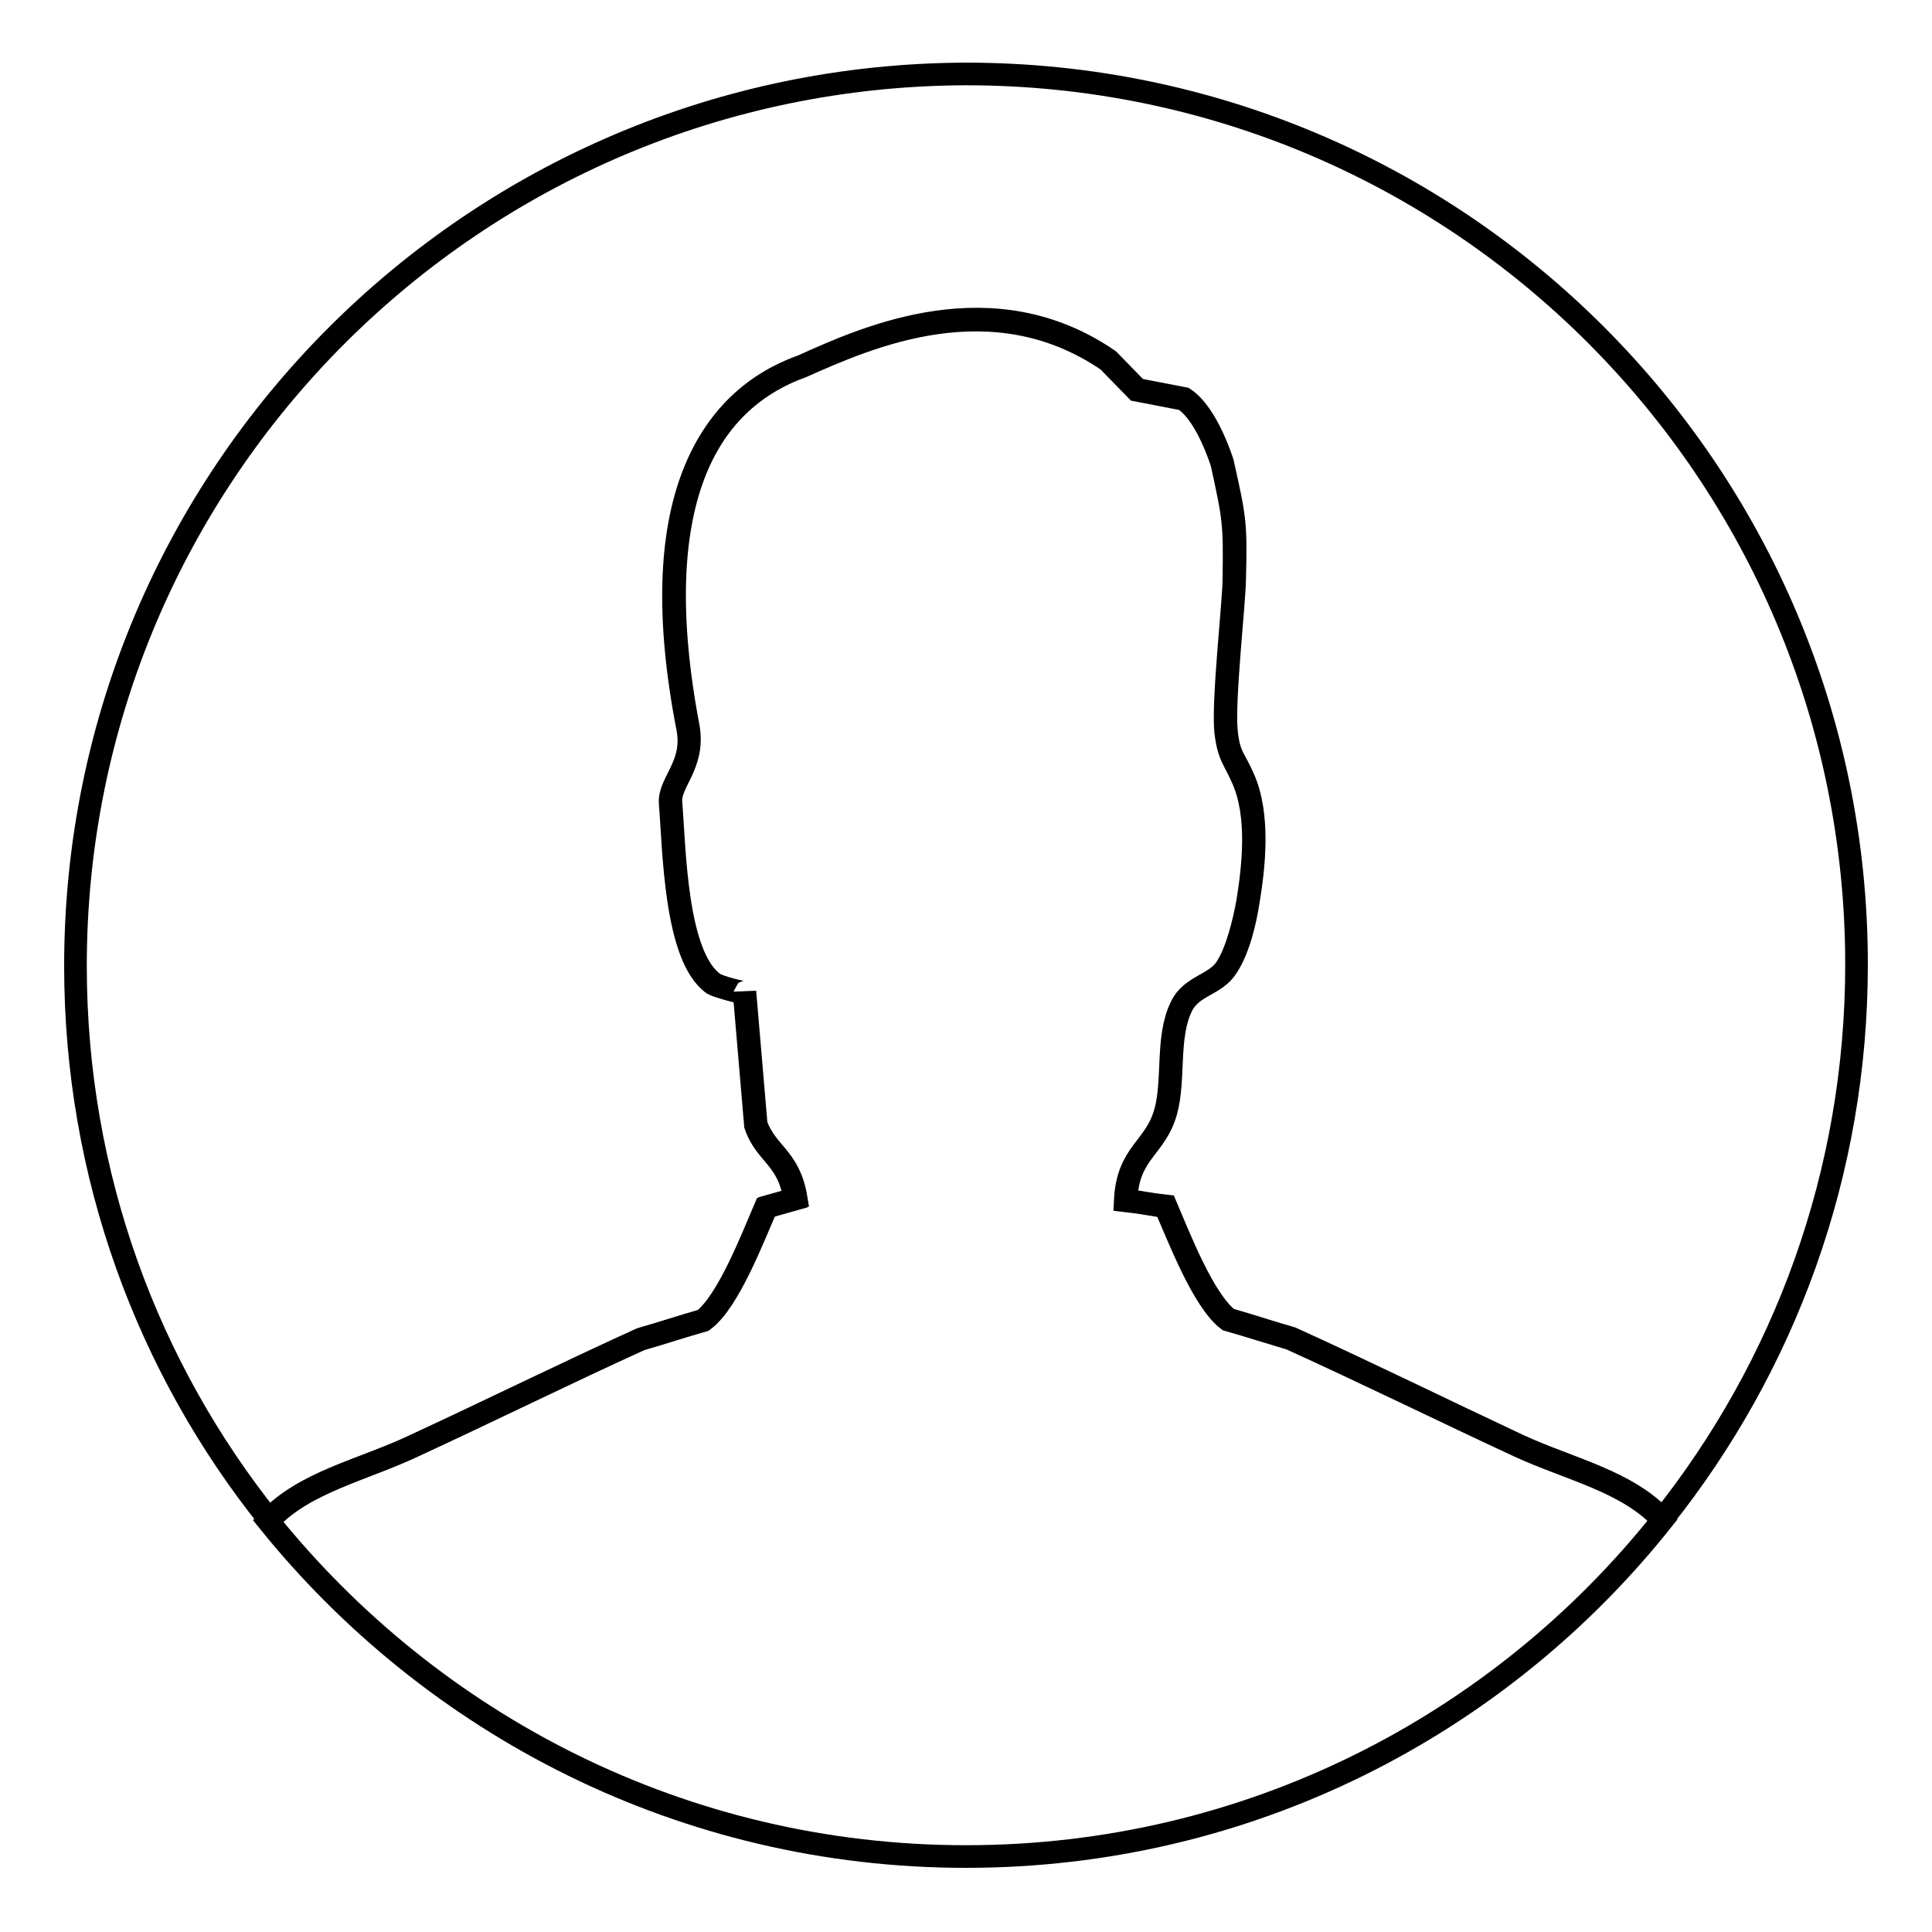
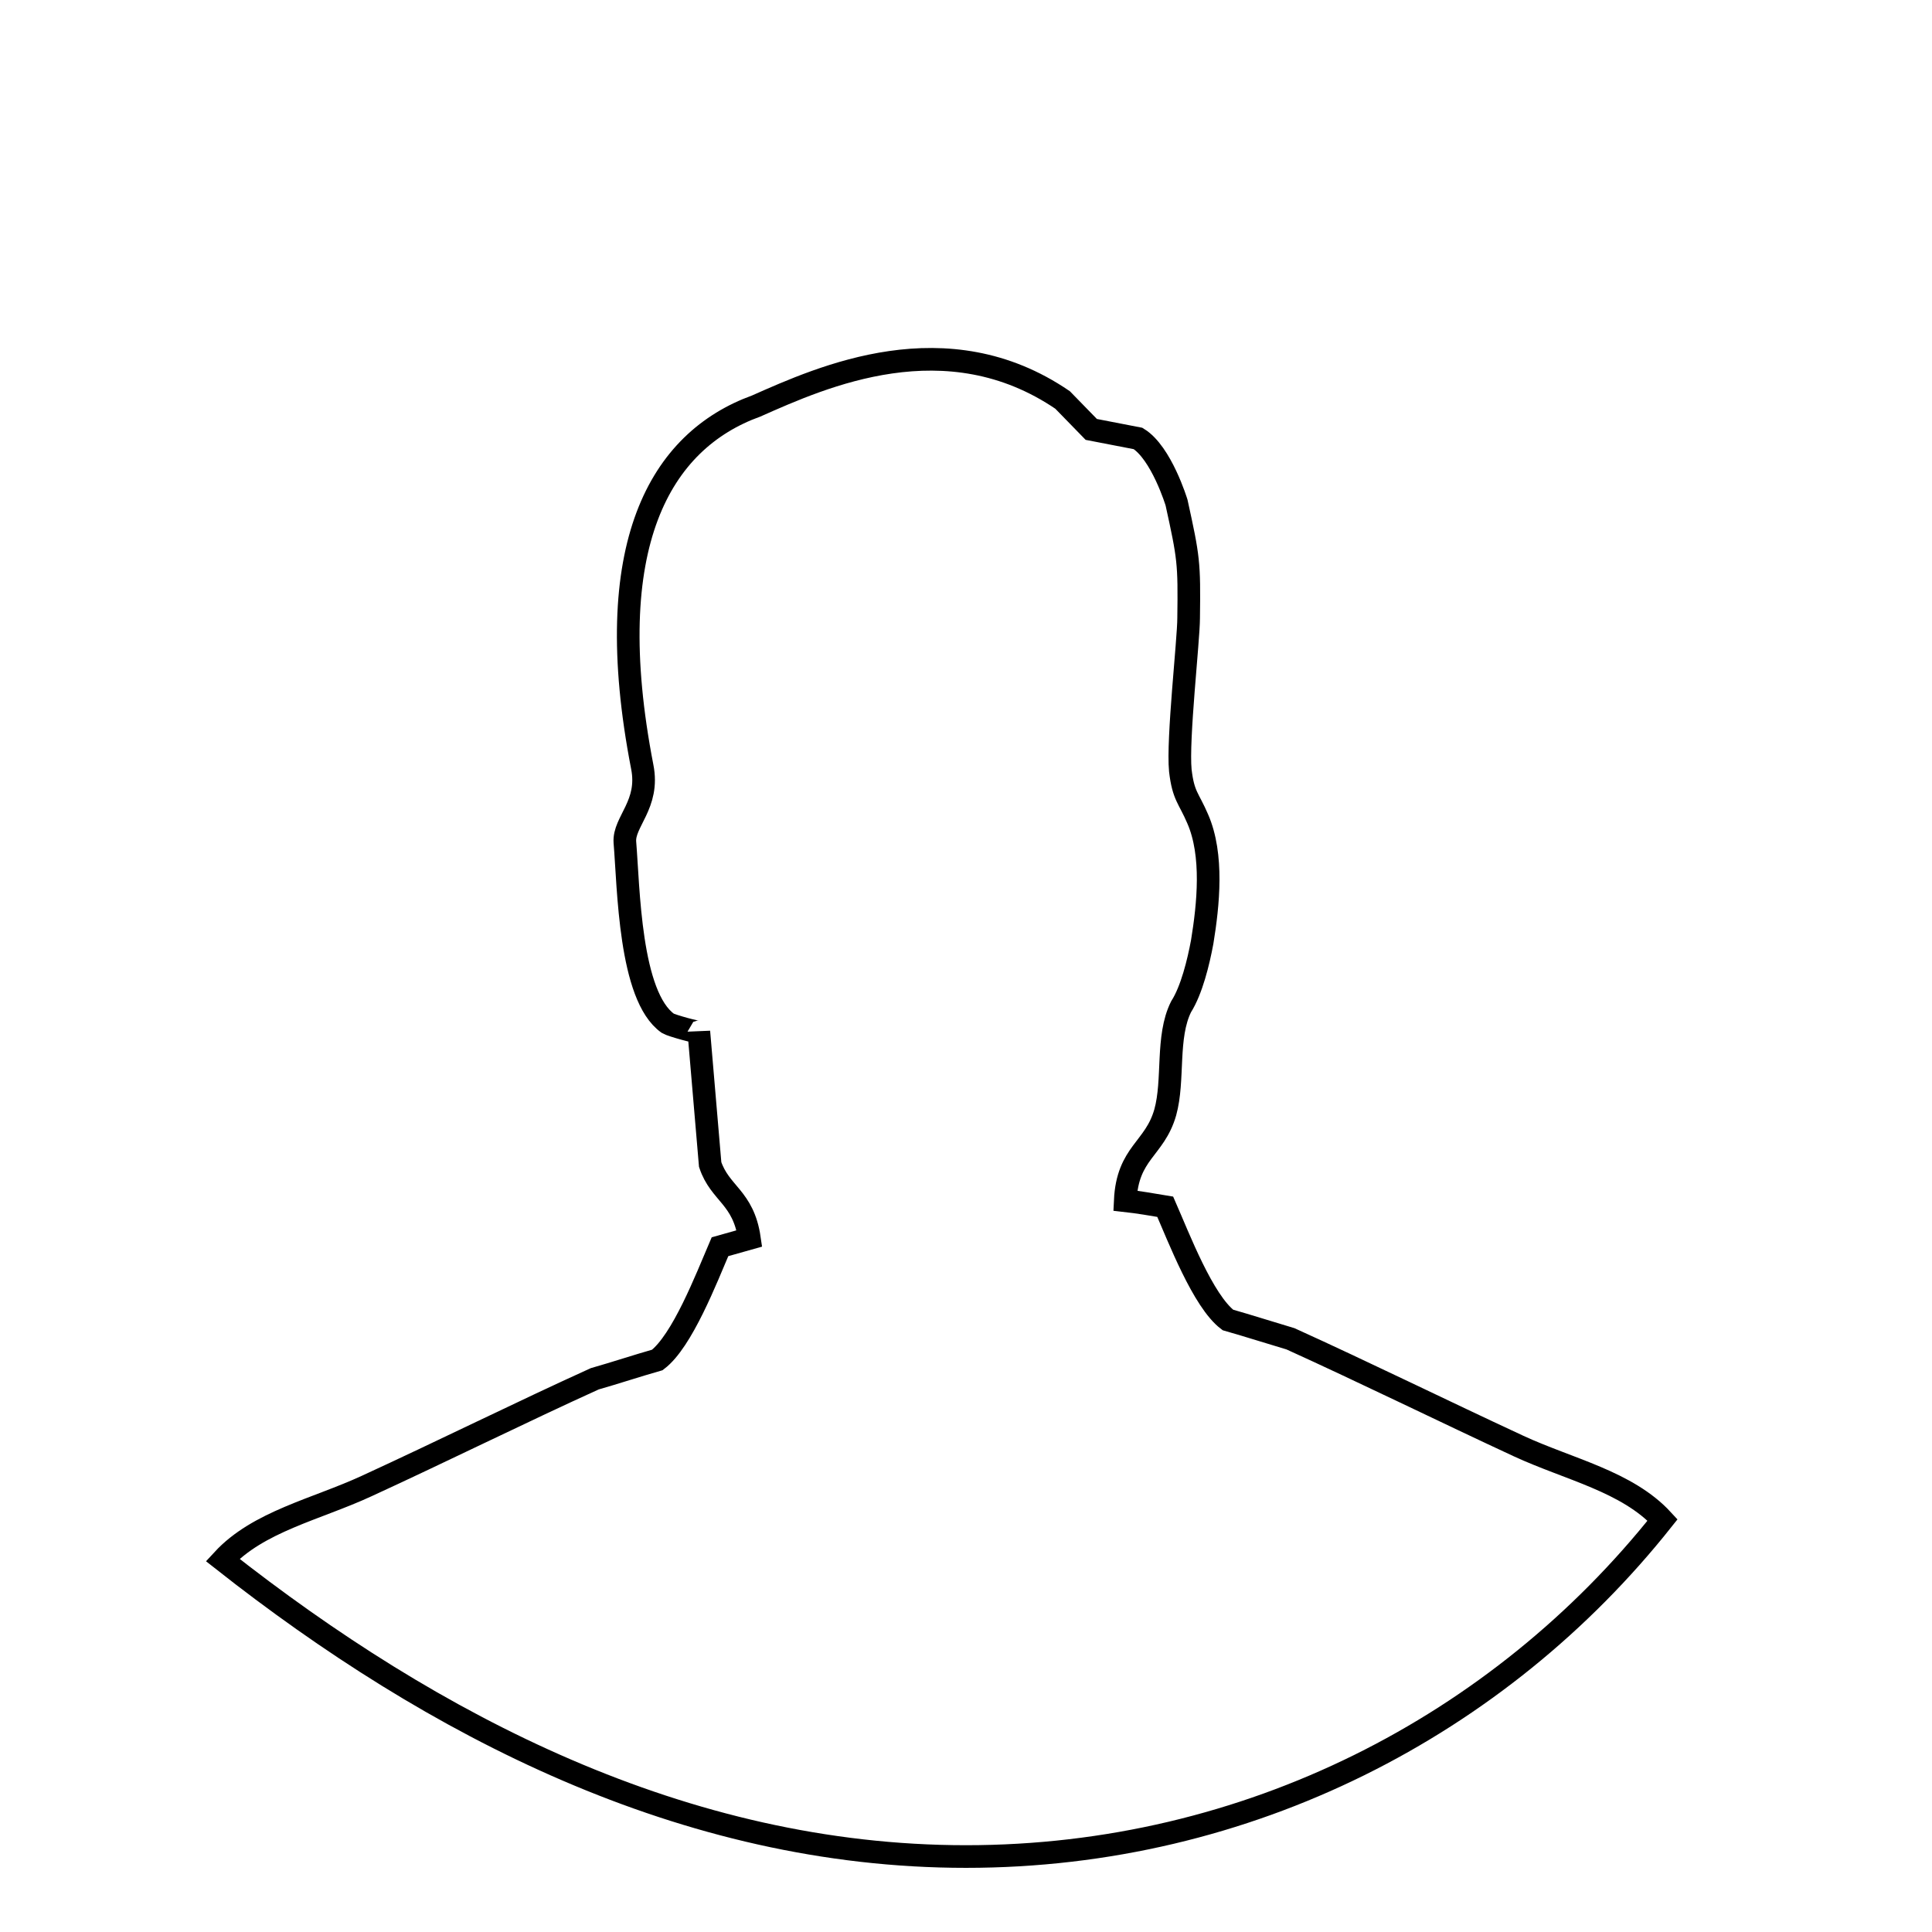
<svg xmlns="http://www.w3.org/2000/svg" version="1.1" x="0px" y="0px" viewBox="0 0 256 256" enable-background="new 0 0 256 256" xml:space="preserve">
  <g>
    <g>
-       <path stroke-width="3" fill-opacity="0" stroke="#000000" d="M54.8,191.6c9.7-4.5,20.5-9.8,30.2-14.2c2.8-0.8,5.5-1.7,8.3-2.5c3.3-2.5,6.5-10.9,8.3-15l3.9-1.1c-0.9-5.5-3.9-5.9-5.3-9.8c-0.5-5.9-1-11.7-1.5-17.6c0,0.3-3.6-0.7-4.1-1.1c-5.1-3.6-5.2-18-5.7-24c-0.2-2.7,3.2-5,2.3-10c-5.6-29.5,2.4-43.3,15.1-47.8c8.8-4,25.3-11.3,40.6-0.8l3.8,3.9l6.2,1.2c3.1,2,5.1,8.5,5.1,8.5c1.6,7.2,1.8,7.9,1.6,15.3c0,2.9-1.5,16.2-1.1,20.2c0.3,3.4,1.1,3.6,2.3,6.4c2.1,4.8,1.4,11.5,0.6,16.3c-0.4,2.6-1.3,6.4-2.8,8.6c-1.5,2.4-4.6,2.4-6,5.2c-2,4-0.9,9.7-2.1,14c-1.4,4.9-5,5.3-5.3,11.7c1.8,0.3,3.5,0.6,5.3,0.8c1.8,4.2,5,12.5,8.3,15c2.8,0.8,5.5,1.7,8.3,2.5c9.7,4.4,20.5,9.7,30.1,14.2c6.7,3.1,14.4,4.7,19.1,9.8c16.1-20.2,25.7-45.7,25.7-73.5c0-65.2-52.8-118-118-118C62.8,10,10,62.8,10,128c0,27.8,9.6,53.3,25.7,73.4C40.4,196.4,48.1,194.8,54.8,191.6z" />
-       <path stroke-width="3" fill-opacity="0" stroke="#000000" d="M128,246c37.4,0,70.7-17.4,92.3-44.6c-4.7-5.1-12.4-6.7-19.1-9.8c-9.7-4.5-20.5-9.8-30.2-14.2c-2.7-0.8-5.5-1.7-8.3-2.5c-3.3-2.5-6.5-10.9-8.3-15c-1.8-0.3-3.5-0.6-5.3-0.8c0.3-6.4,3.9-6.8,5.3-11.7c1.2-4.3,0.1-10,2.1-14c1.3-2.8,4.5-2.8,6-5.2c1.4-2.2,2.3-5.9,2.8-8.6c0.8-4.9,1.5-11.5-0.6-16.3c-1.2-2.8-1.9-3-2.3-6.4c-0.4-4.1,1.1-17.3,1.1-20.2c0.1-7.4,0-8-1.6-15.3c0,0-2-6.6-5.1-8.5l-6.2-1.2l-3.8-3.9c-15.4-10.5-31.8-3.1-40.6,0.8c-12.7,4.6-20.8,18.4-15.1,47.8c1,5-2.5,7.3-2.3,10c0.5,6,0.6,20.4,5.7,24c0.5,0.3,4.1,1.3,4.1,1.1c0.5,5.9,1,11.7,1.5,17.6c1.3,3.9,4.4,4.3,5.2,9.8l-3.9,1.1c-1.8,4.2-5,12.5-8.3,15c-2.8,0.8-5.5,1.7-8.3,2.5c-9.7,4.4-20.4,9.7-30.2,14.2c-6.7,3.1-14.4,4.7-19.1,9.8C57.3,228.6,90.6,246,128,246z" />
+       <path stroke-width="3" fill-opacity="0" stroke="#000000" d="M128,246c37.4,0,70.7-17.4,92.3-44.6c-4.7-5.1-12.4-6.7-19.1-9.8c-9.7-4.5-20.5-9.8-30.2-14.2c-2.7-0.8-5.5-1.7-8.3-2.5c-3.3-2.5-6.5-10.9-8.3-15c-1.8-0.3-3.5-0.6-5.3-0.8c0.3-6.4,3.9-6.8,5.3-11.7c1.2-4.3,0.1-10,2.1-14c1.4-2.2,2.3-5.9,2.8-8.6c0.8-4.9,1.5-11.5-0.6-16.3c-1.2-2.8-1.9-3-2.3-6.4c-0.4-4.1,1.1-17.3,1.1-20.2c0.1-7.4,0-8-1.6-15.3c0,0-2-6.6-5.1-8.5l-6.2-1.2l-3.8-3.9c-15.4-10.5-31.8-3.1-40.6,0.8c-12.7,4.6-20.8,18.4-15.1,47.8c1,5-2.5,7.3-2.3,10c0.5,6,0.6,20.4,5.7,24c0.5,0.3,4.1,1.3,4.1,1.1c0.5,5.9,1,11.7,1.5,17.6c1.3,3.9,4.4,4.3,5.2,9.8l-3.9,1.1c-1.8,4.2-5,12.5-8.3,15c-2.8,0.8-5.5,1.7-8.3,2.5c-9.7,4.4-20.4,9.7-30.2,14.2c-6.7,3.1-14.4,4.7-19.1,9.8C57.3,228.6,90.6,246,128,246z" />
    </g>
  </g>
</svg>